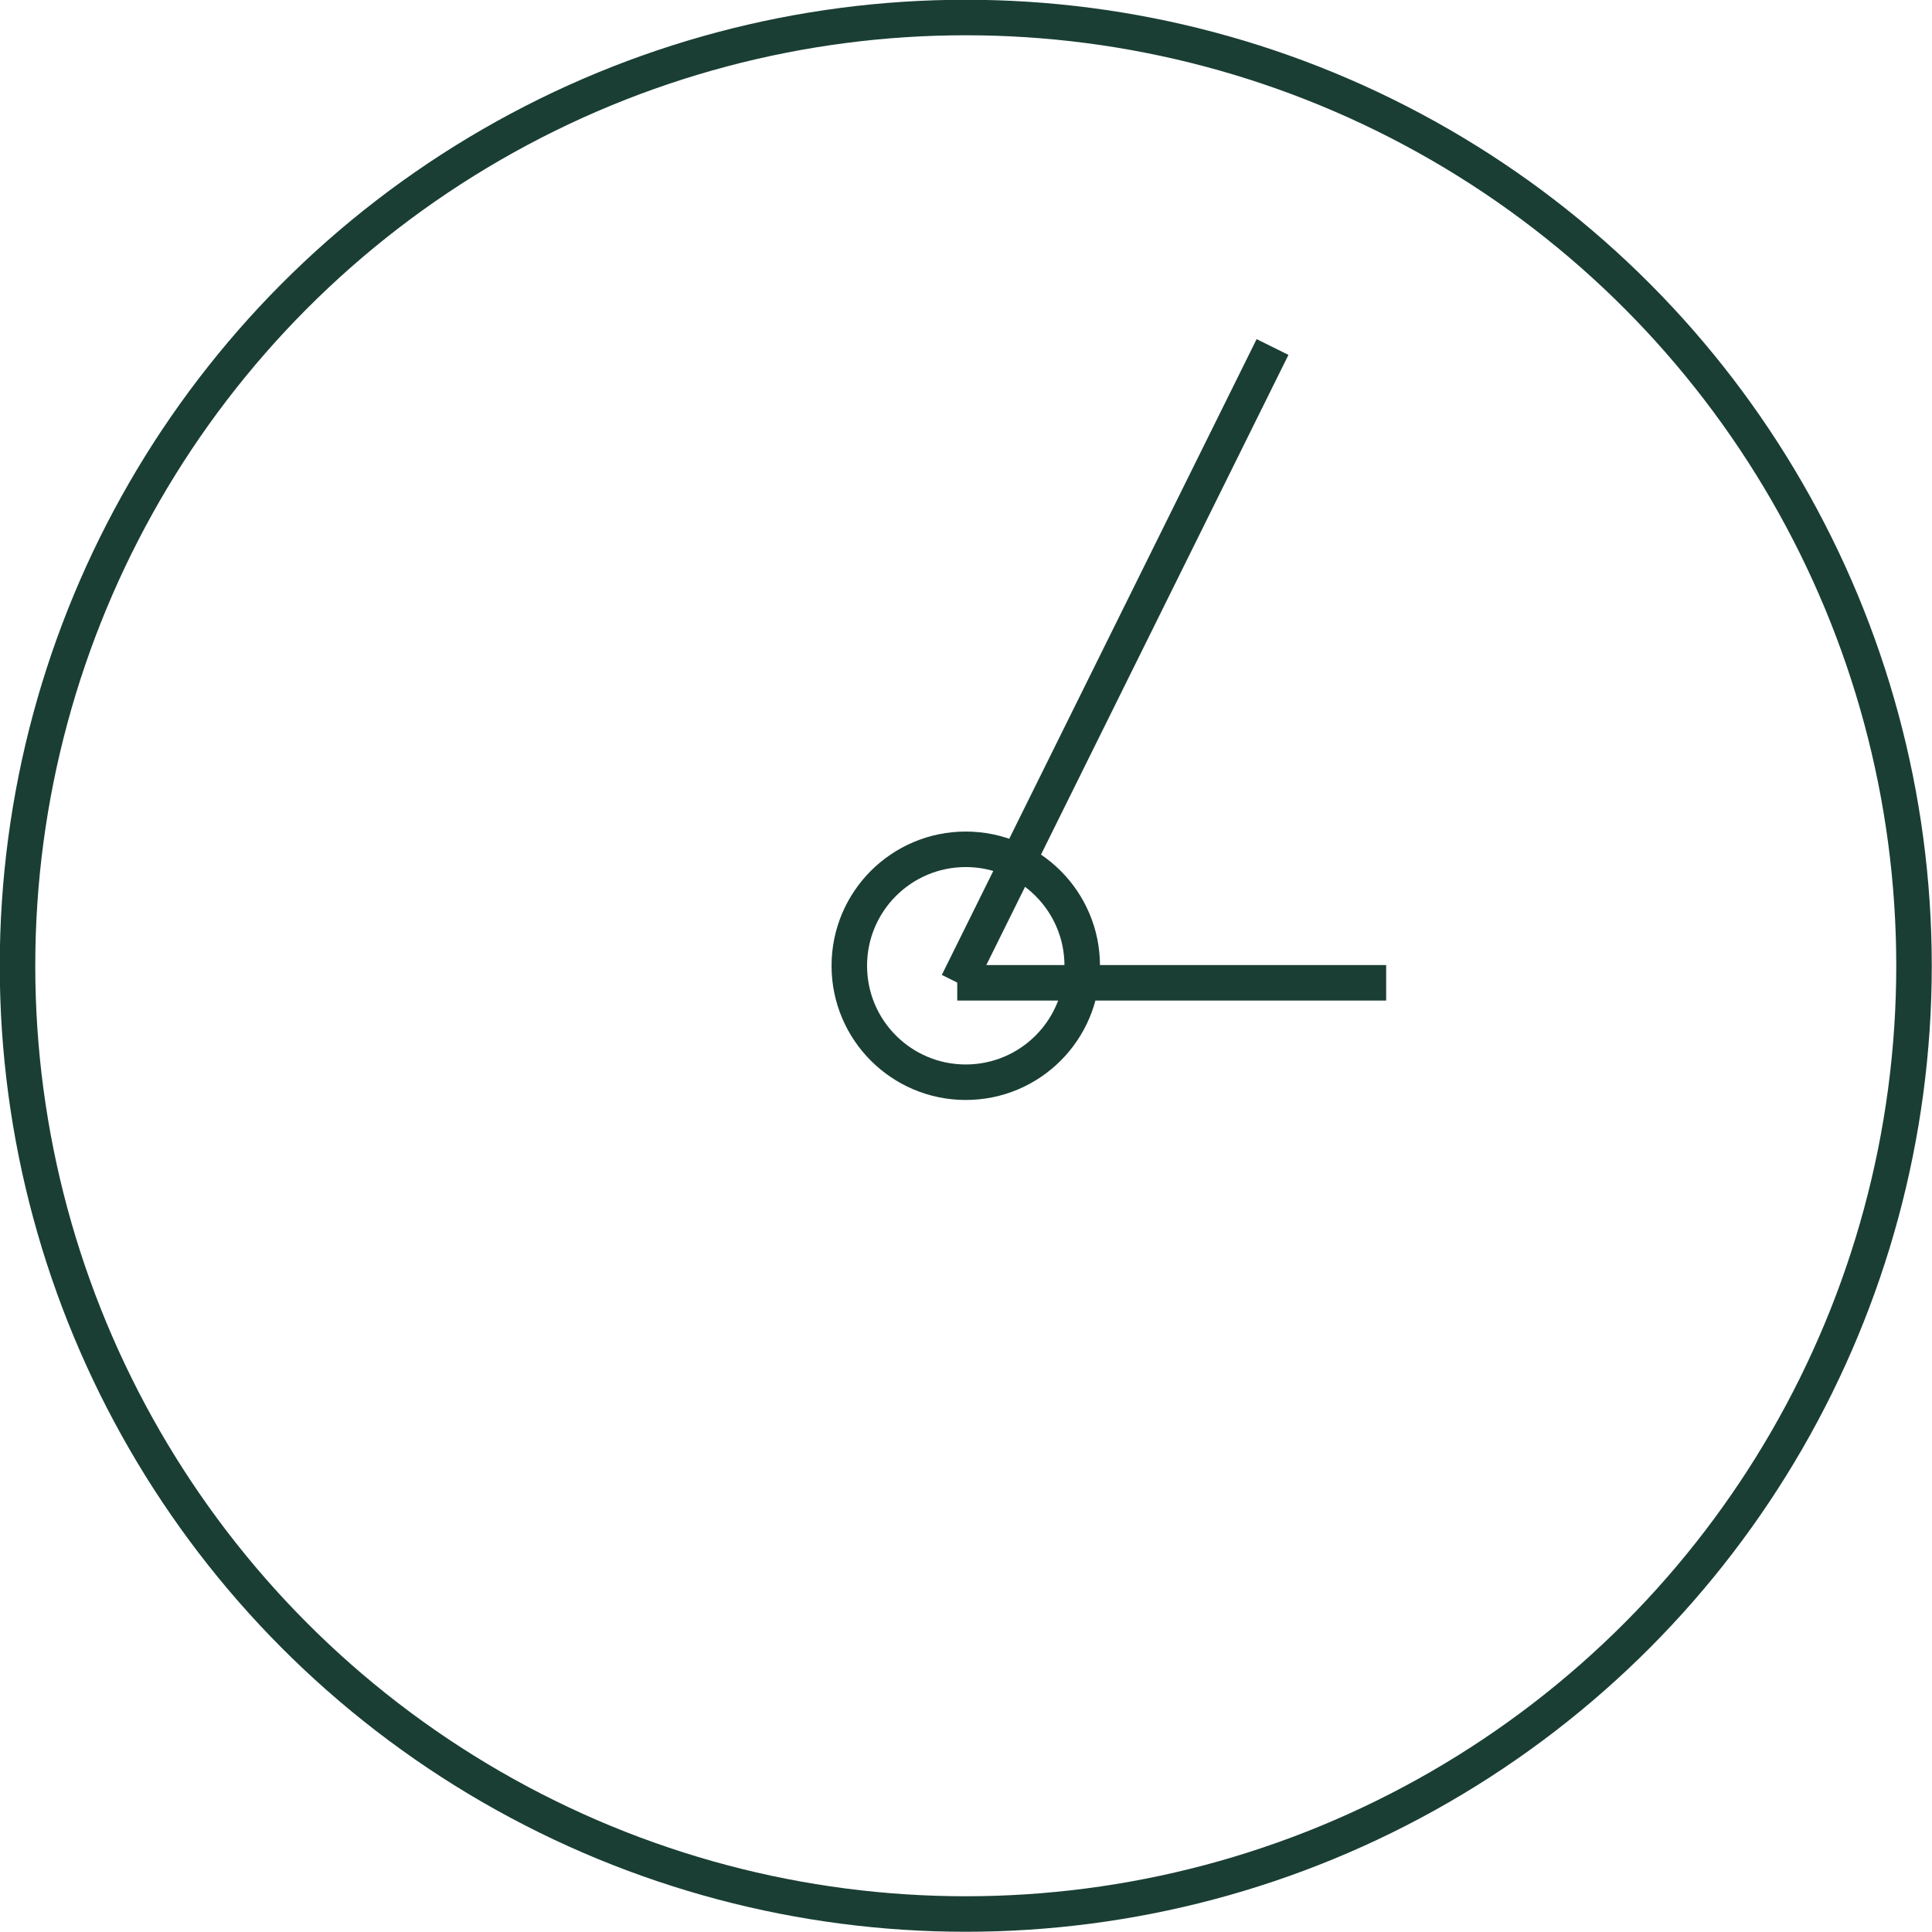
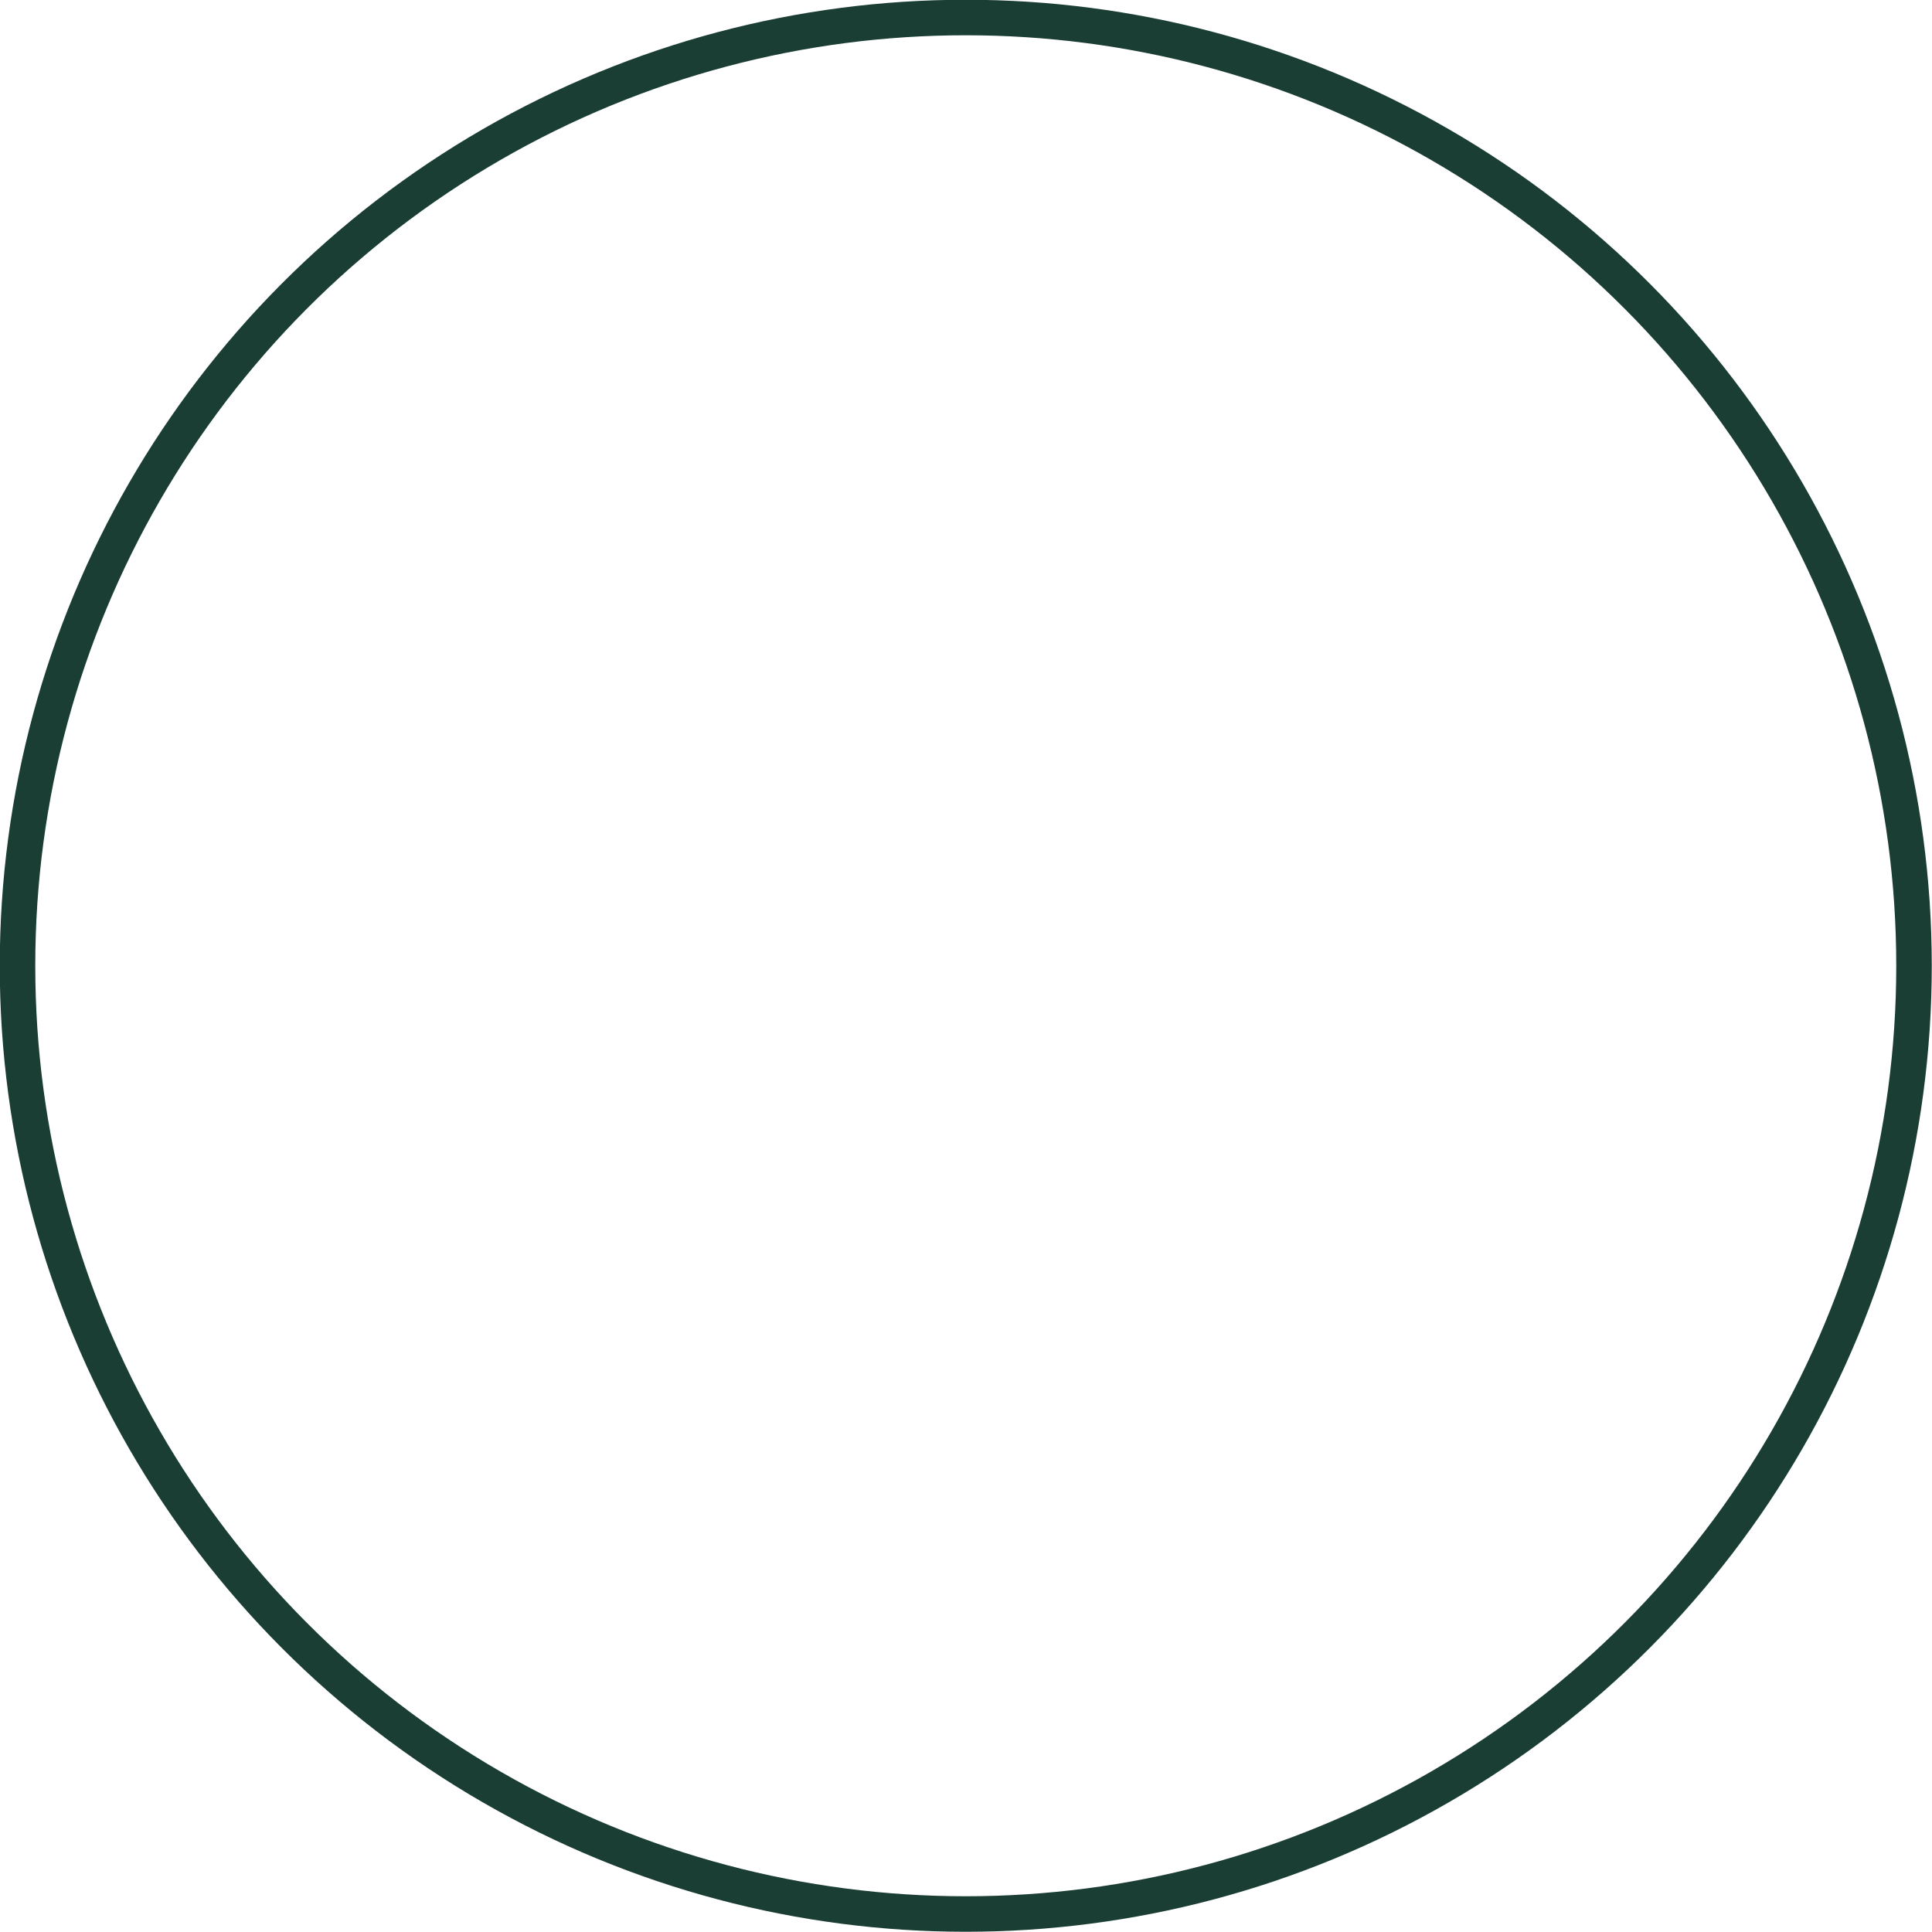
<svg xmlns="http://www.w3.org/2000/svg" id="Layer_2" viewBox="0 0 40.81 40.81">
  <defs>
    <style>
      .cls-1 {
        fill: none;
        stroke: #1a3e34;
        stroke-miterlimit: 10;
        stroke-width: .75px;
      }
    </style>
  </defs>
  <g id="Layer_1-2" data-name="Layer_1">
    <g>
      <circle class="cls-1" cx="20.4" cy="20.4" r="20.03" />
-       <circle class="cls-1" cx="20.4" cy="20.4" r="2.46" />
-       <line class="cls-1" x1="26.88" y1="7.33" x2="20.23" y2="20.76" />
-       <line class="cls-1" x1="29.28" y1="20.76" x2="20.22" y2="20.76" />
    </g>
  </g>
</svg>